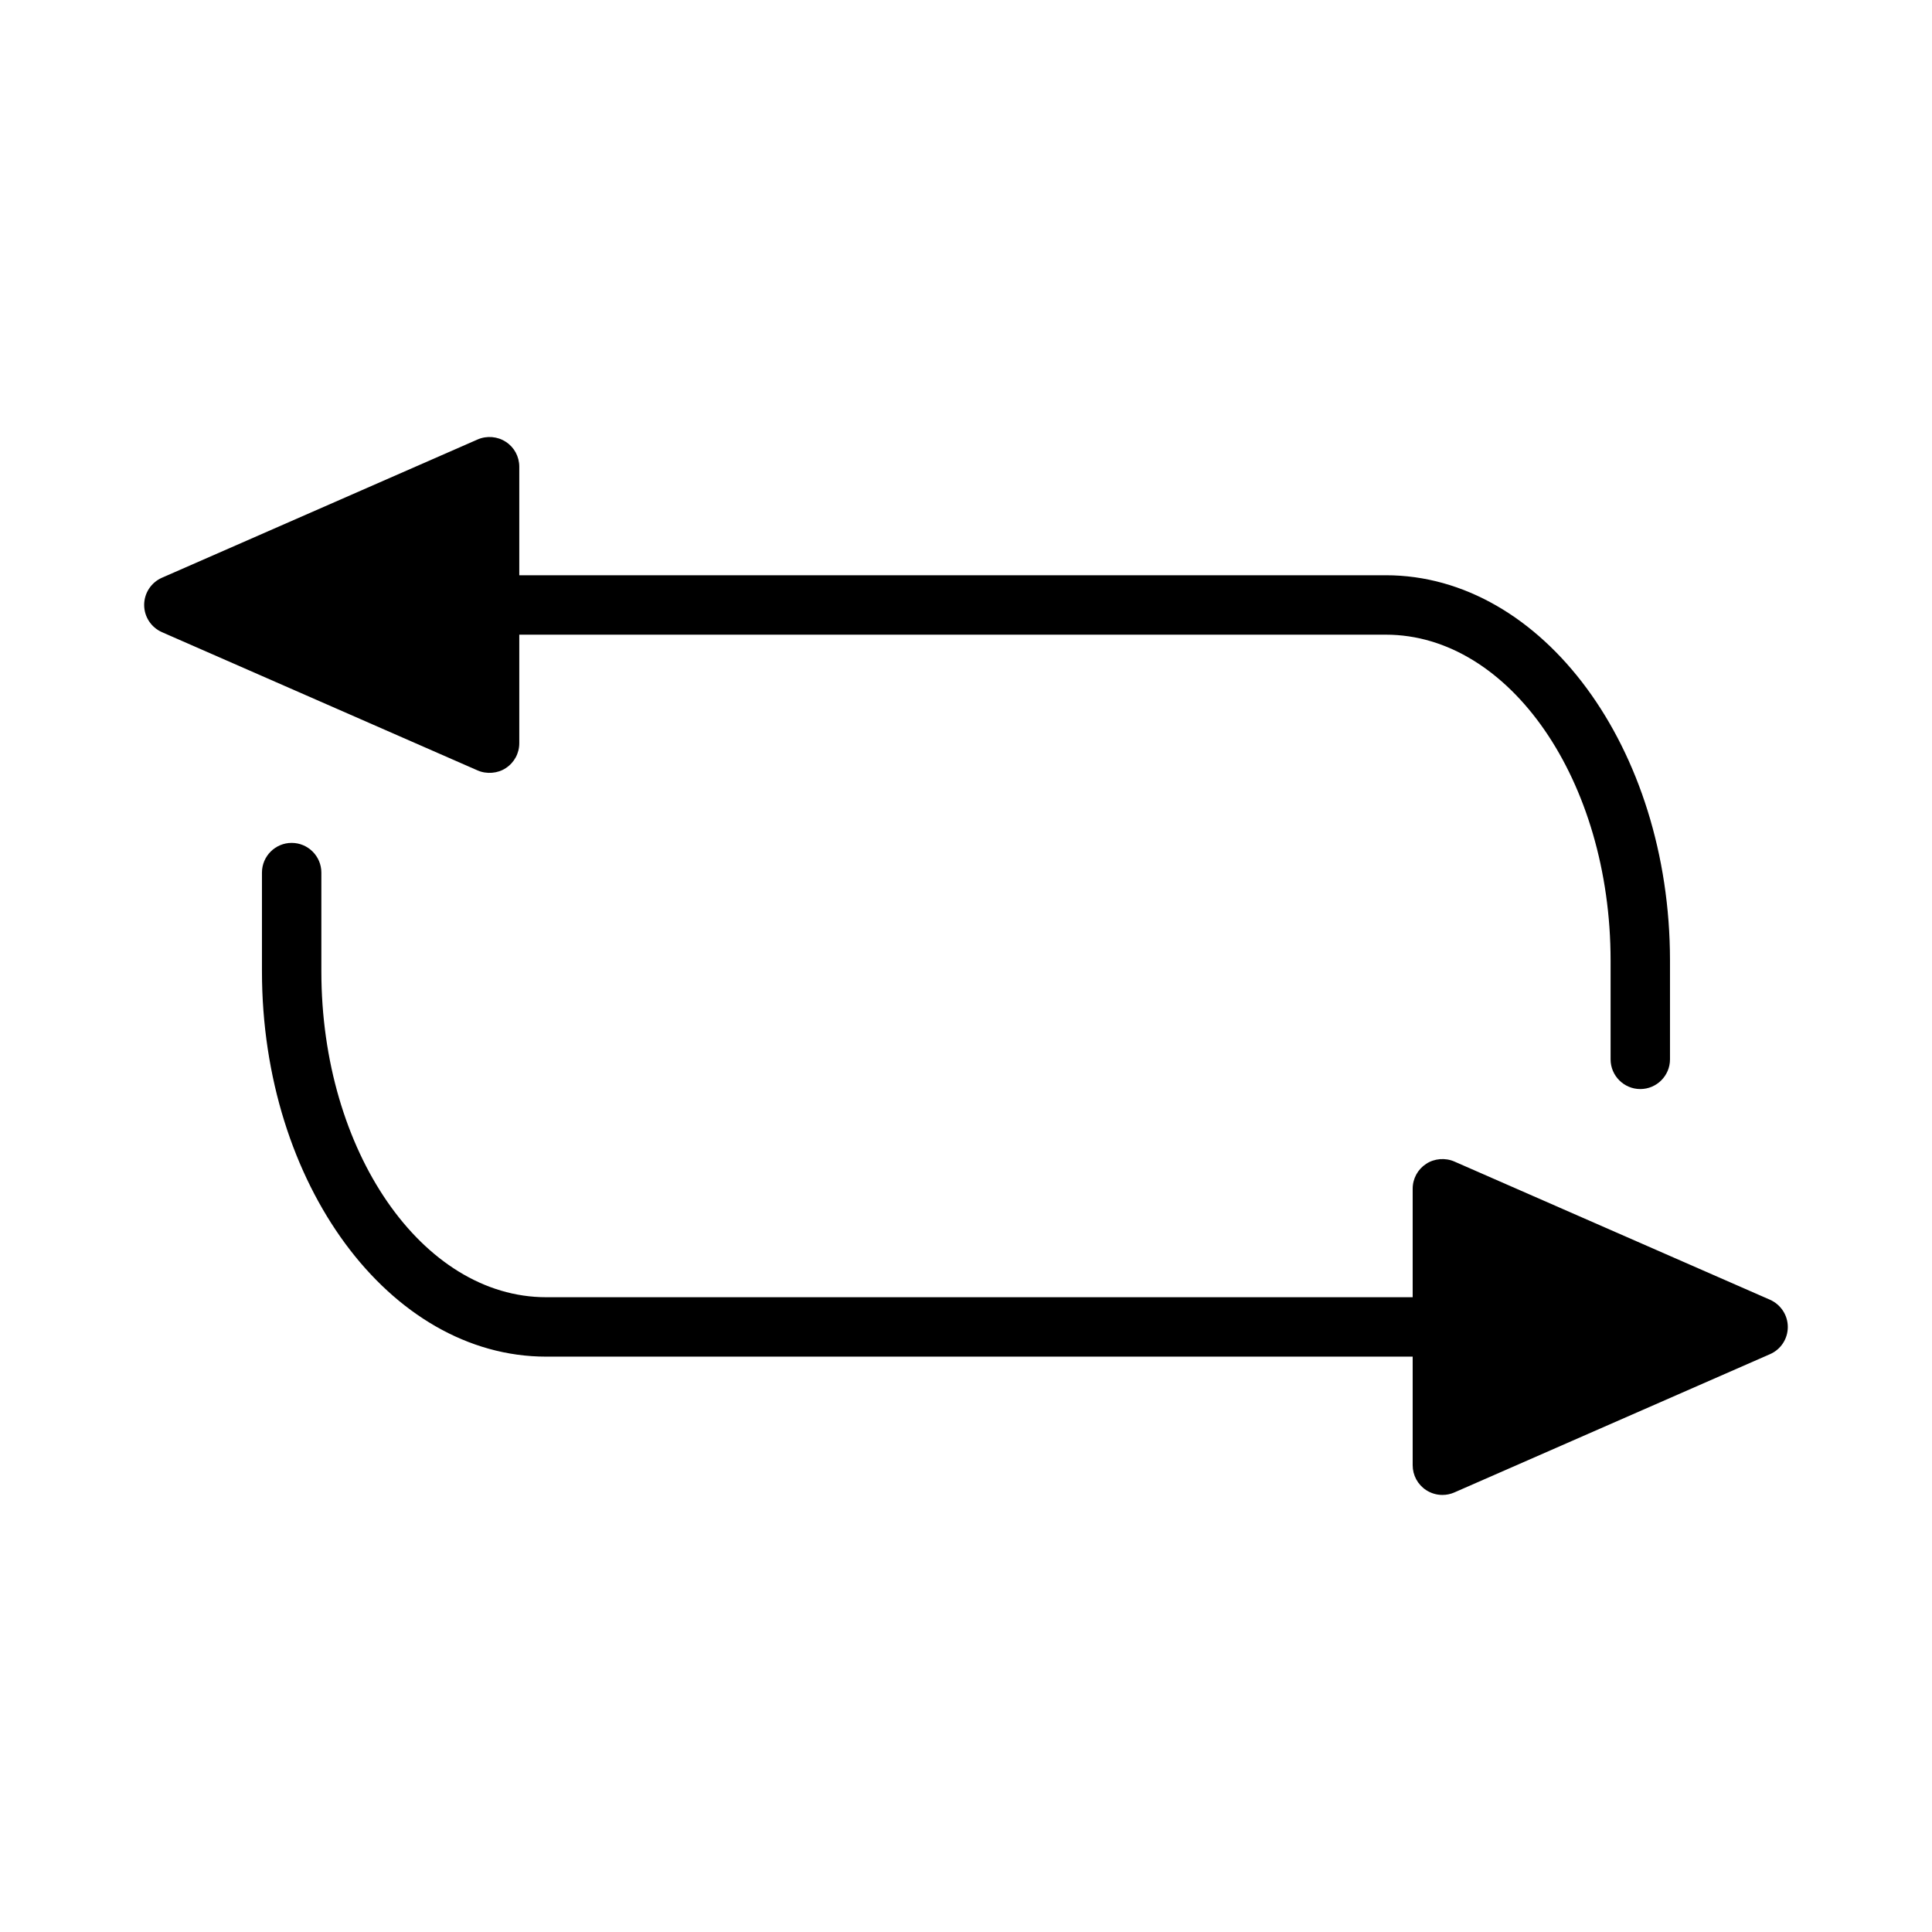
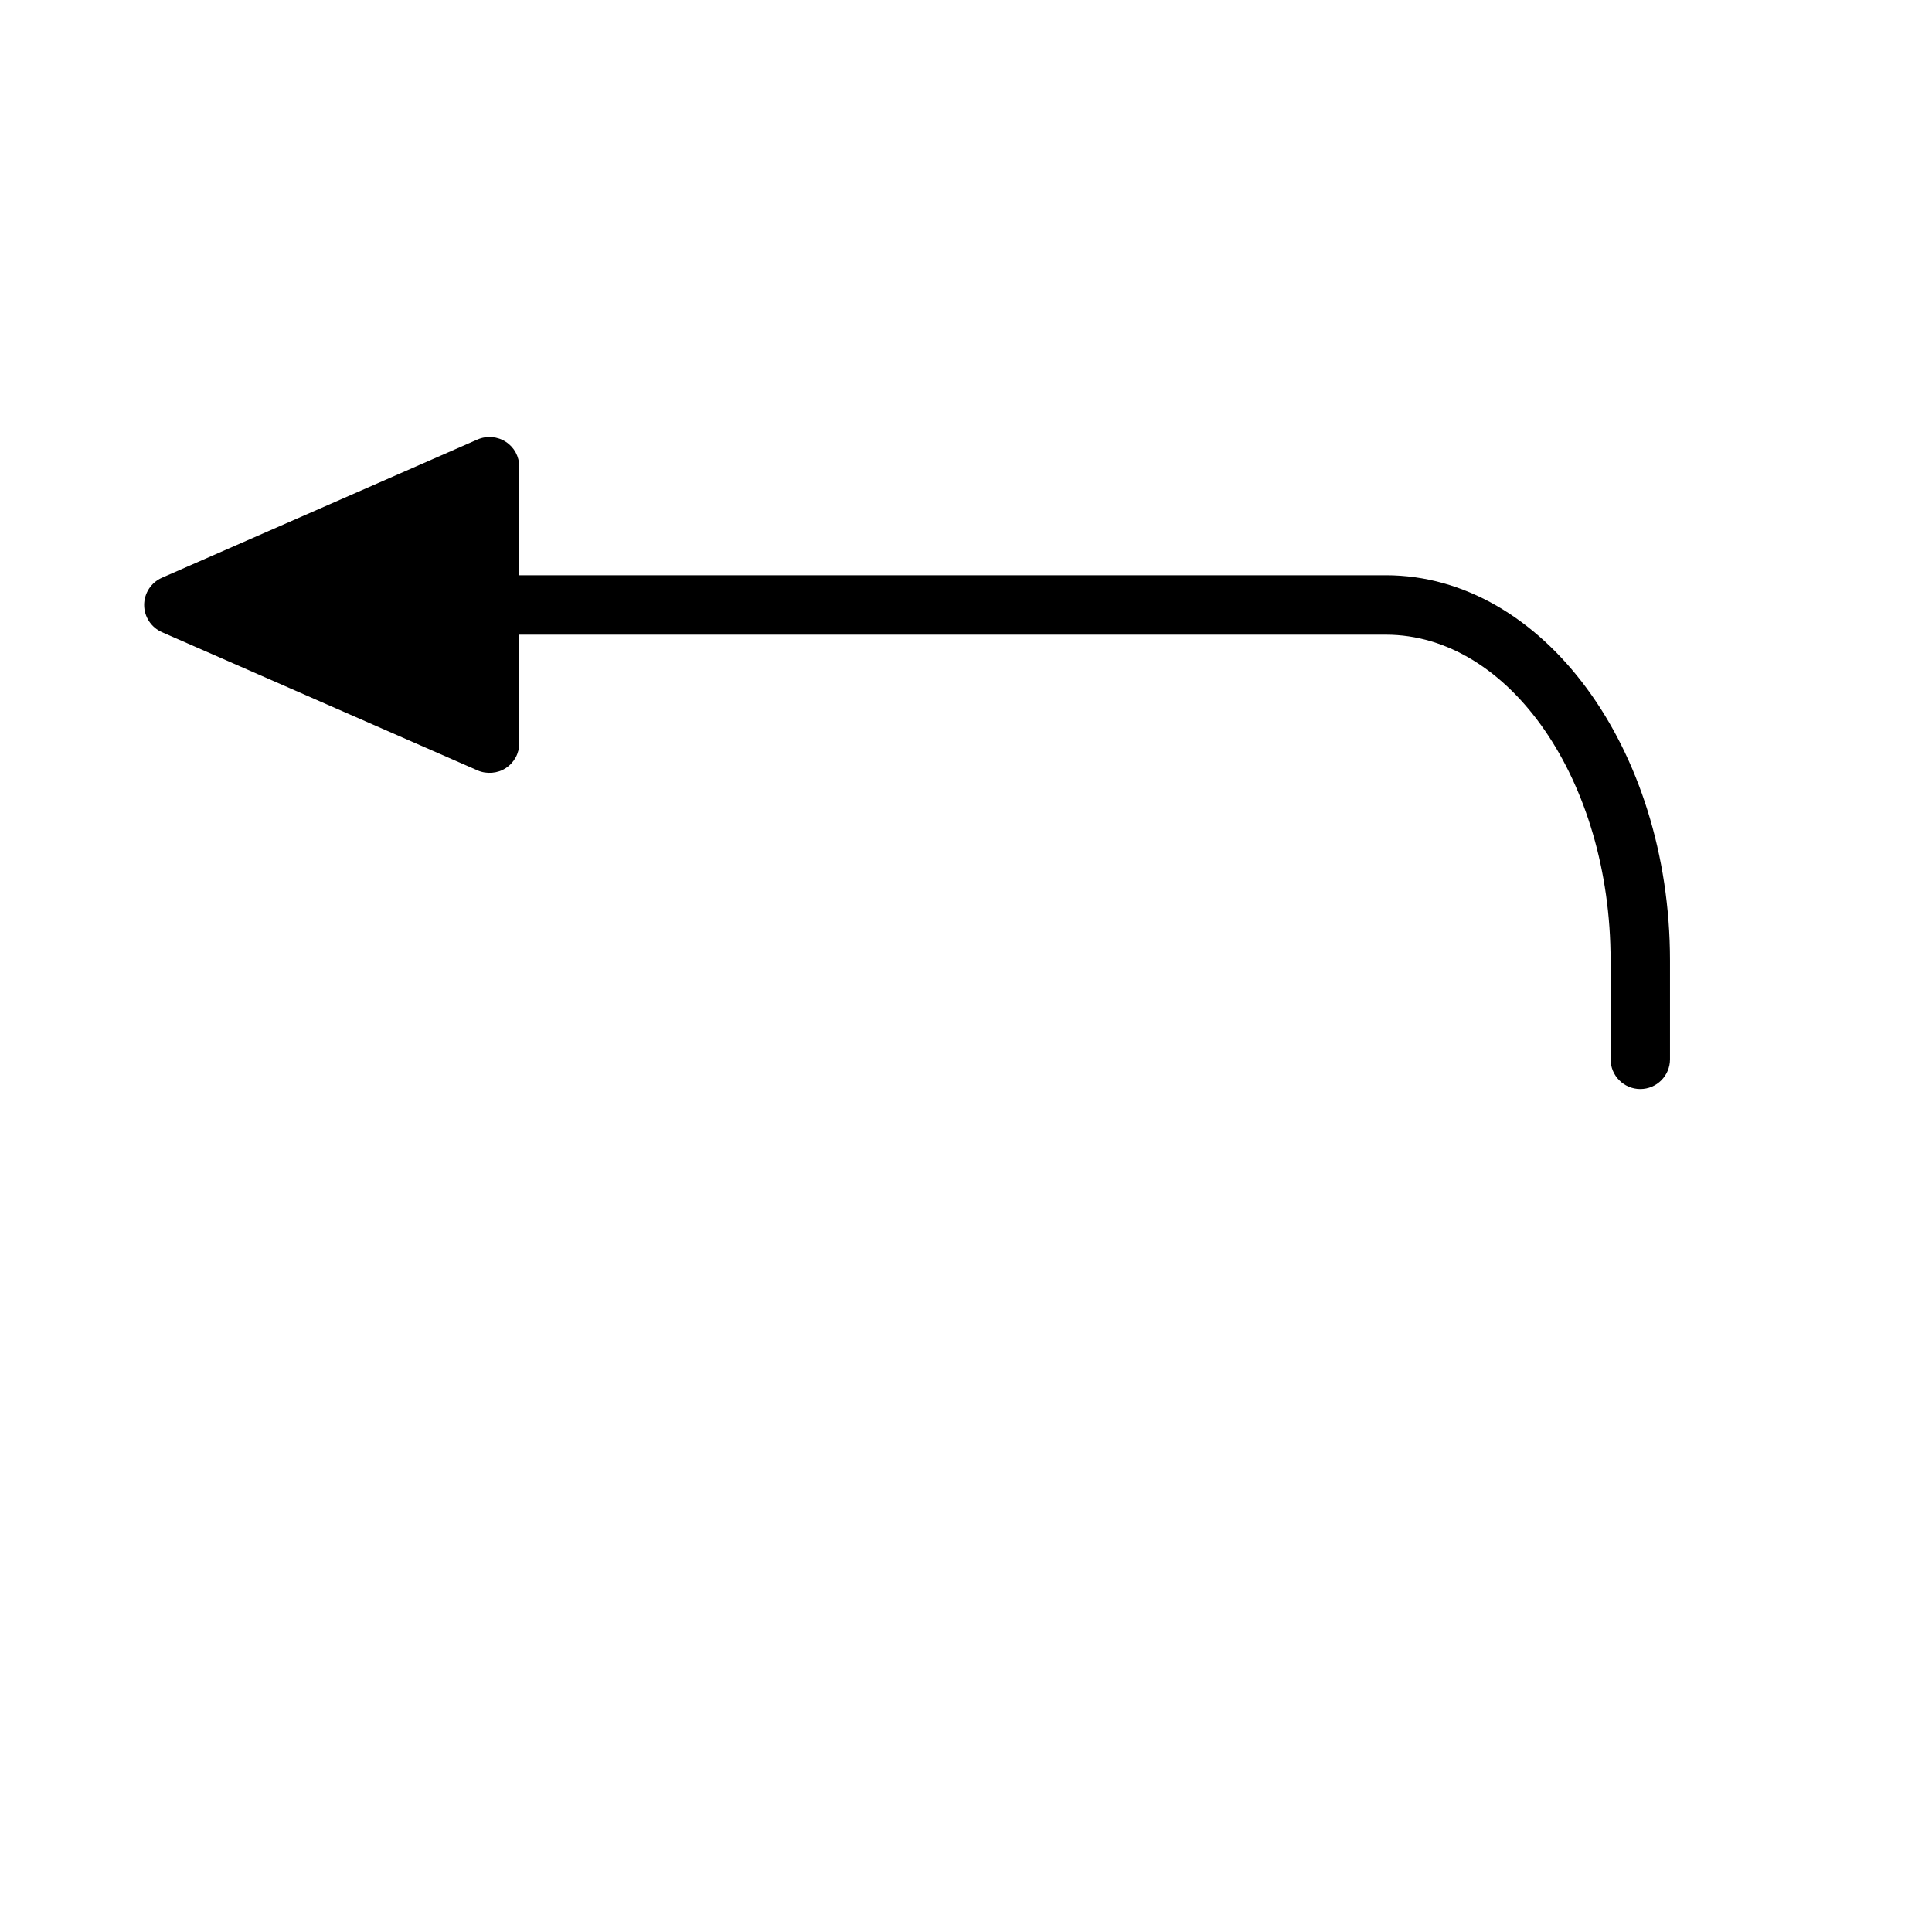
<svg xmlns="http://www.w3.org/2000/svg" fill="#000000" width="800px" height="800px" version="1.1" viewBox="144 144 512 512">
  <g>
    <path d="m278.02 347.57c2.25-1.453 3.594-3.922 3.594-6.602v-28.773h229.64c32.848 0 59.57 38.746 59.57 86.371v26.172c0 4.34 3.531 7.871 7.871 7.871s7.871-3.531 7.871-7.871v-26.172c0-56.305-33.785-102.12-75.312-102.12h-229.64v-28.77c0-2.684-1.344-5.148-3.527-6.559-2.195-1.469-5.086-1.715-7.504-0.656l-83.688 36.656c-2.852 1.262-4.691 4.09-4.691 7.199 0 3.113 1.844 5.941 4.707 7.211l83.621 36.625c2.41 1.082 5.414 0.812 7.488-0.586z" />
-     <path d="m613.08 488.45-83.645-36.625c-2.41-1.066-5.332-0.82-7.484 0.605-2.234 1.453-3.578 3.914-3.578 6.598v28.754l-229.64-0.004c-32.848 0-59.57-38.734-59.57-86.355v-26.176c0-4.34-3.531-7.871-7.871-7.871-4.34 0-7.871 3.531-7.871 7.871v26.176c0 56.297 33.785 102.1 75.312 102.1h229.64v28.781c0 2.66 1.332 5.129 3.57 6.59 1.281 0.836 2.777 1.281 4.305 1.281 1.117 0 2.184-0.227 3.164-0.66l83.664-36.648c2.871-1.25 4.711-4.078 4.711-7.207 0-3.113-1.859-5.945-4.715-7.211z" />
  </g>
</svg>